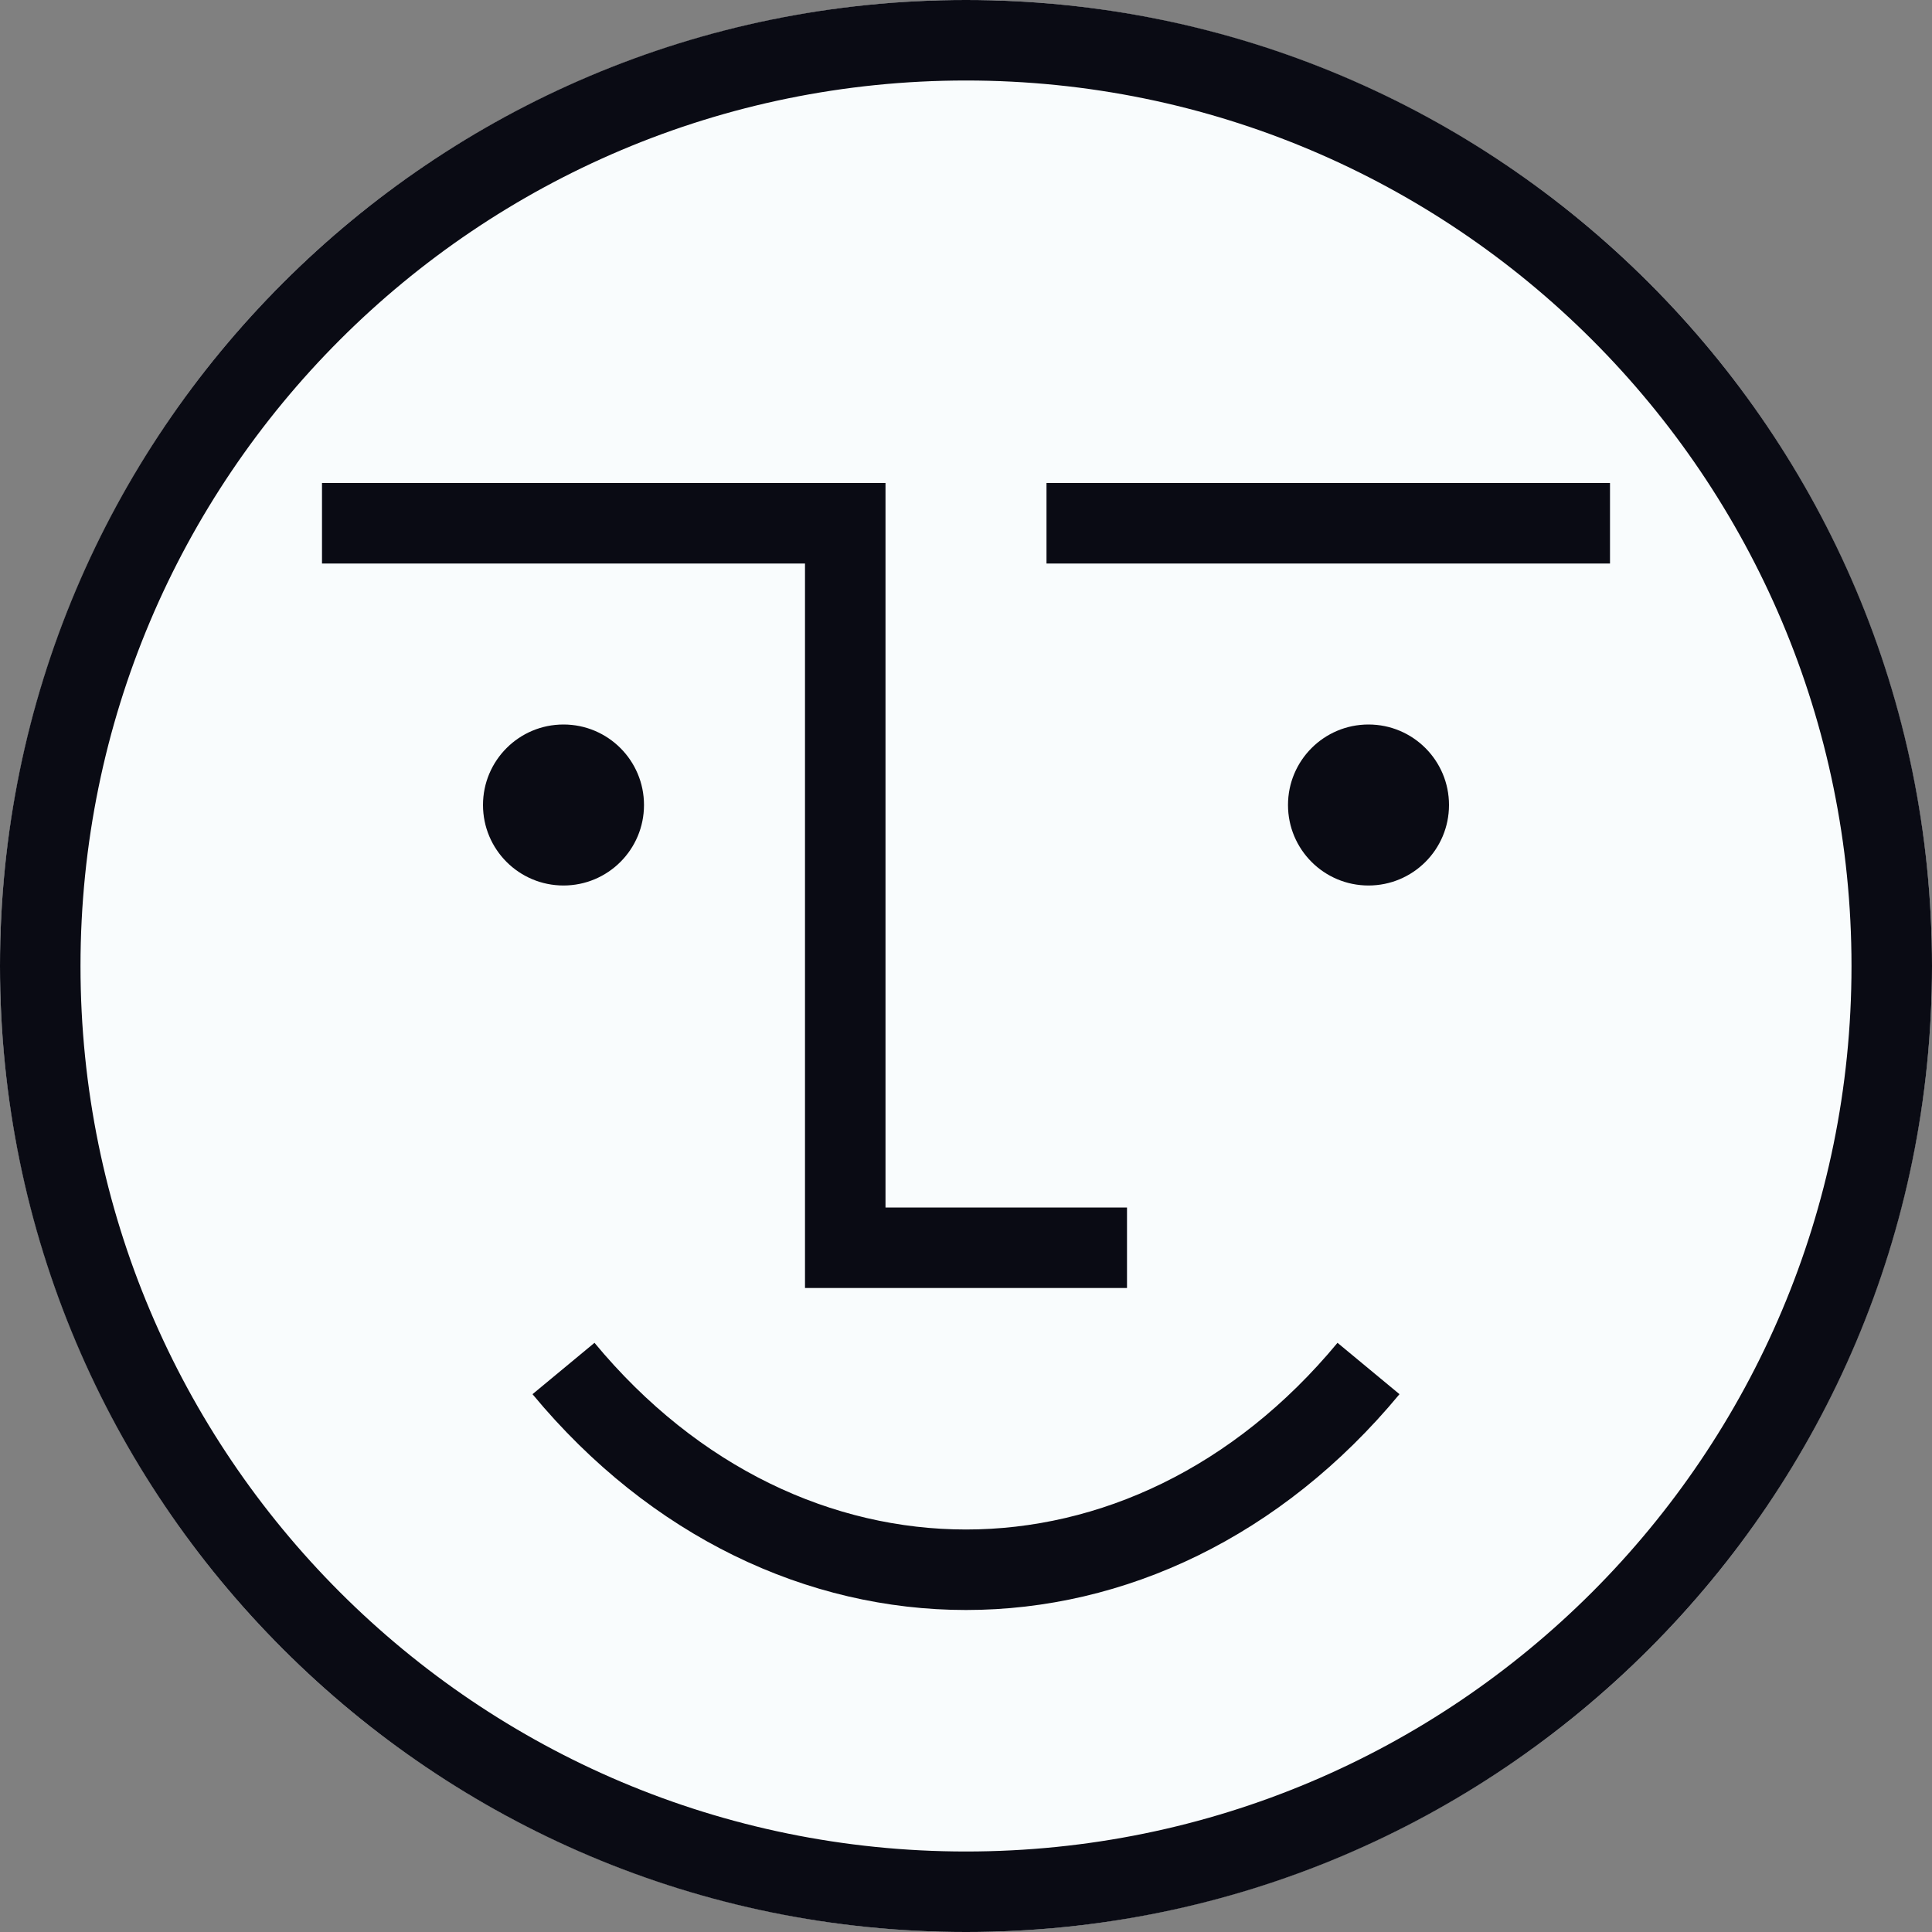
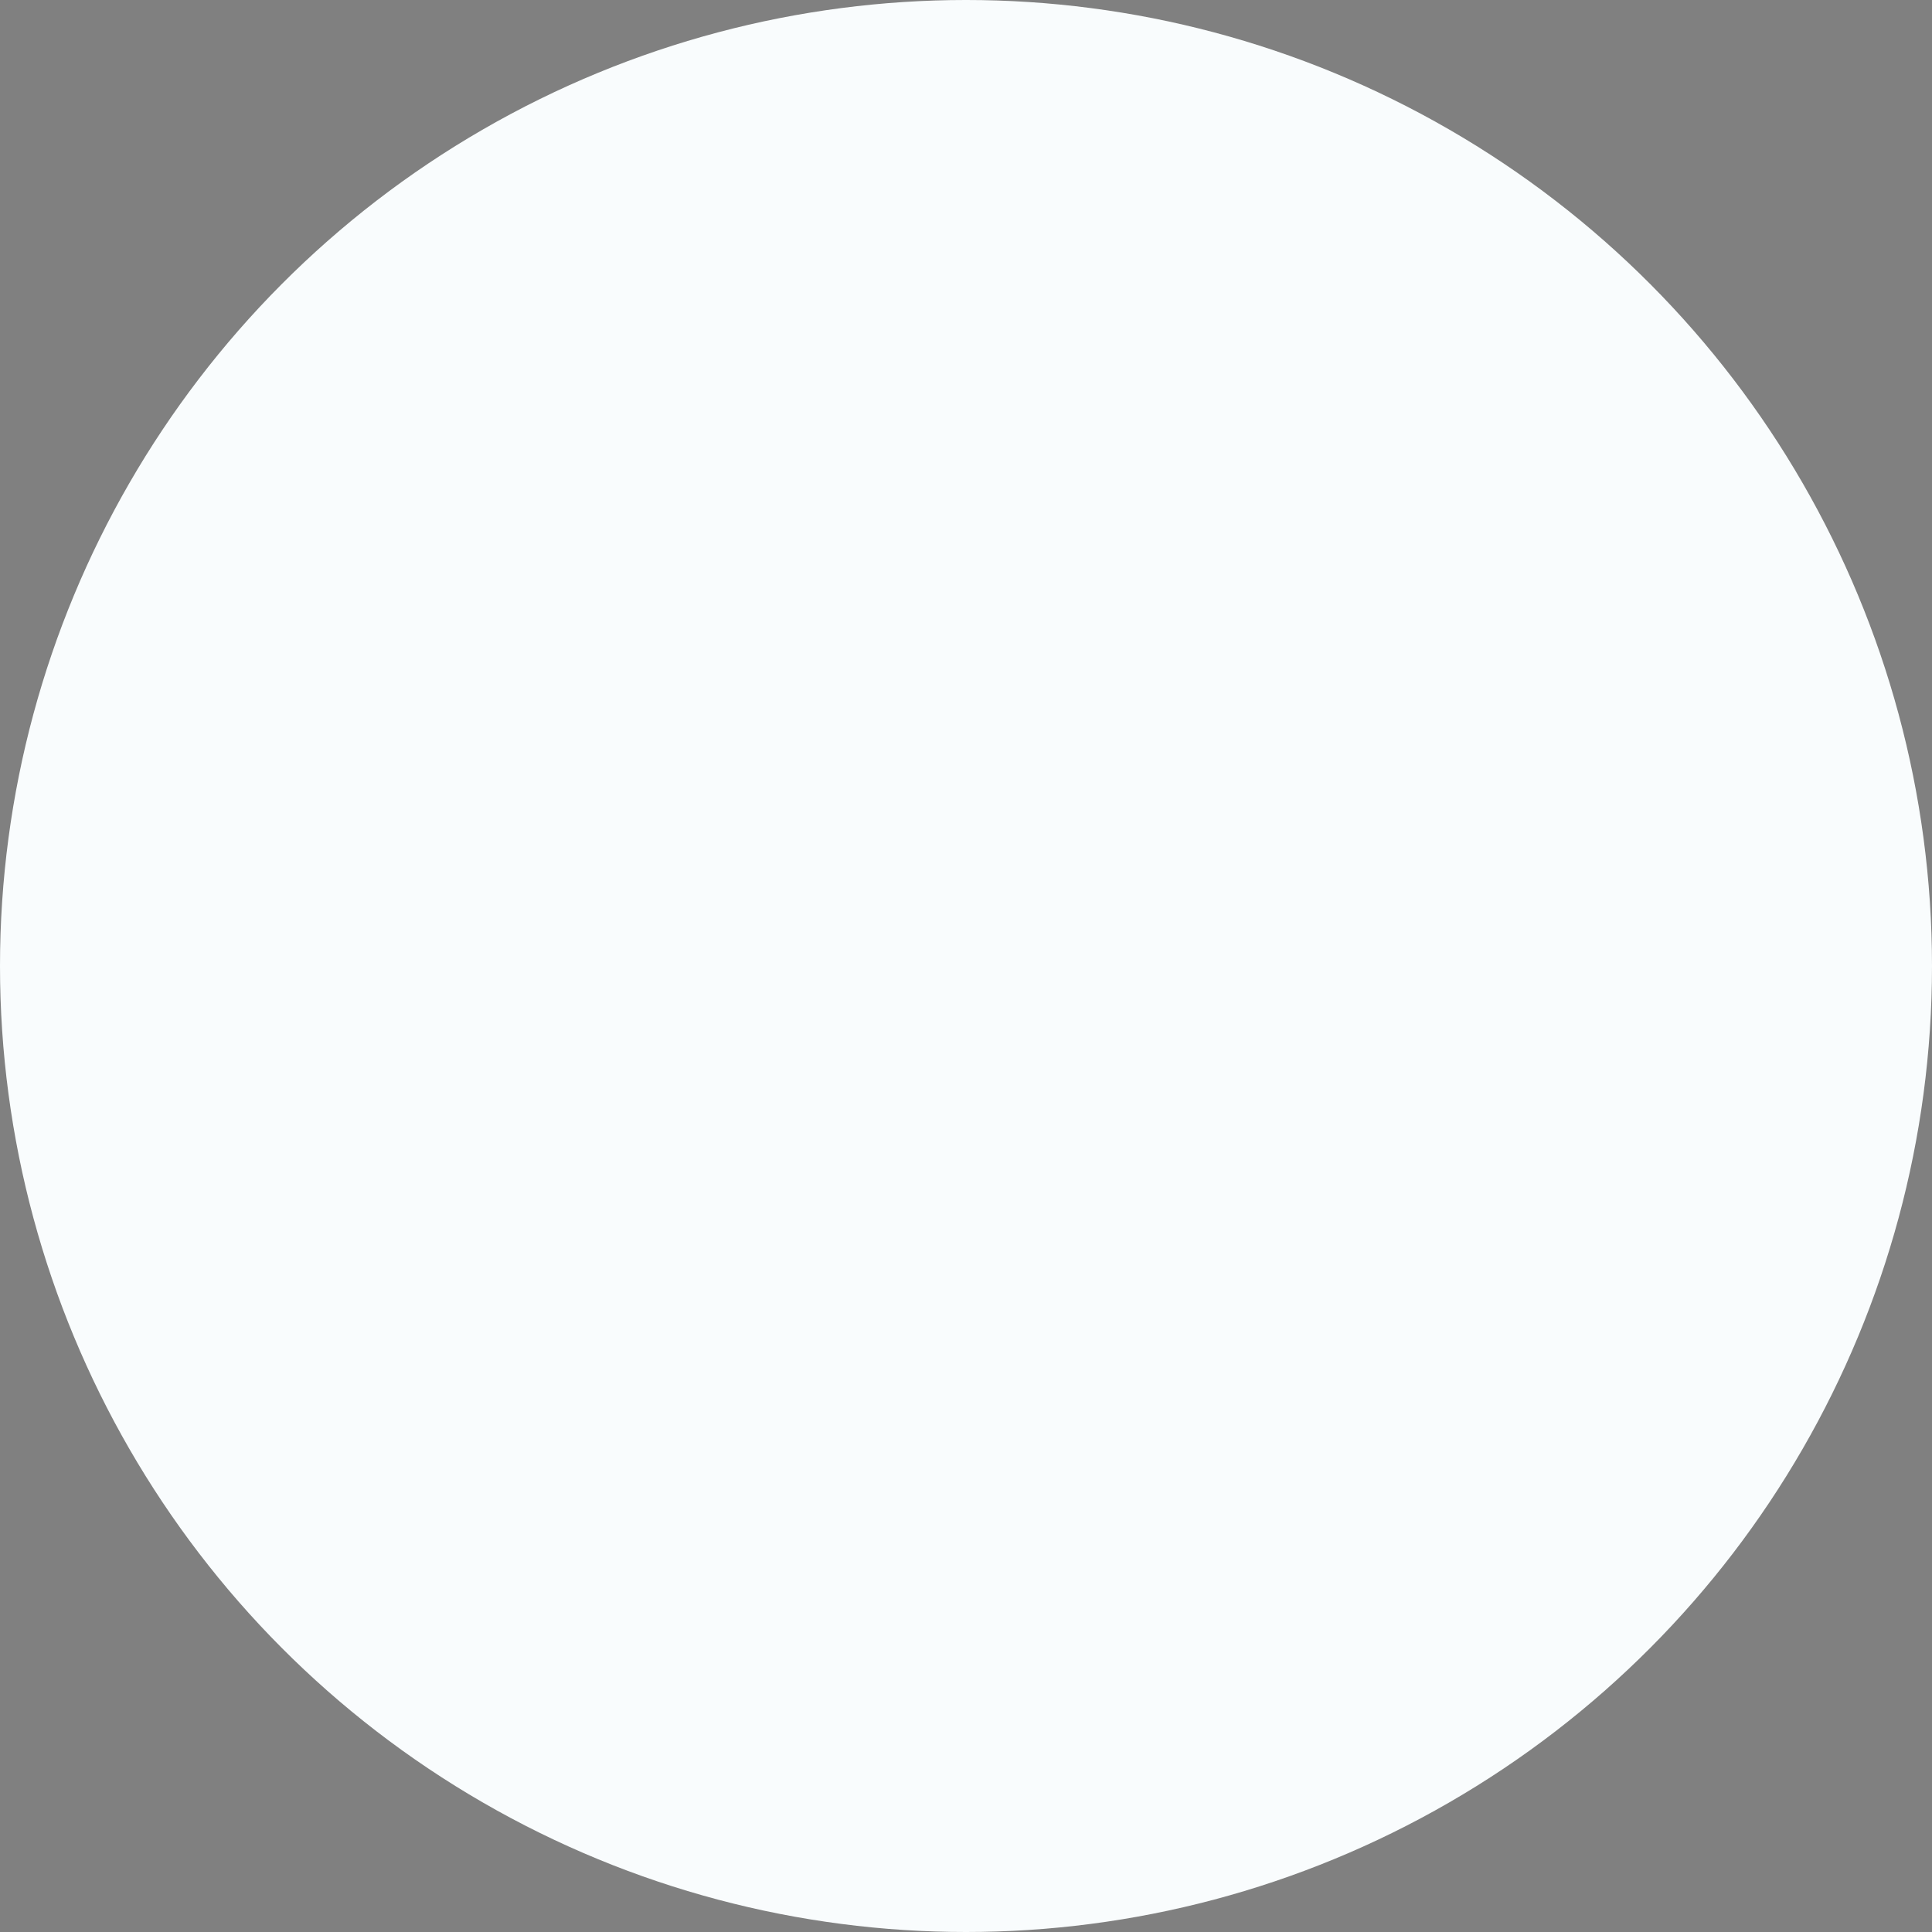
<svg xmlns="http://www.w3.org/2000/svg" width="48" height="48" viewBox="0 0 48 48" fill="none">
  <rect x="0" y="0" width="48" height="48" fill="#808080" stroke="none" />
  <circle cx="24" cy="24" r="24" fill="#F9FCFD" />
-   <path fill-rule="evenodd" clip-rule="evenodd" d="M24 46C36.15 46 46 36.15 46 24C46 11.85 36.15 2 24 2C11.85 2 2 11.85 2 24C2 36.15 11.85 46 24 46ZM24 48C37.255 48 48 37.255 48 24C48 10.745 37.255 0 24 0C10.745 0 0 10.745 0 24C0 37.255 10.745 48 24 48ZM20 12H8V14H20V30V32H22H28V30H22V12H20ZM40 12H26V14H40V12ZM33.23 33.362C30.643 36.484 27.299 38 24 38C20.701 38 17.357 36.484 14.77 33.362L13.23 34.638C16.166 38.182 20.06 40 24 40C27.94 40 31.834 38.182 34.77 34.638L33.23 33.362ZM16 20C16 21.105 15.105 22 14 22C12.895 22 12 21.105 12 20C12 18.895 12.895 18 14 18C15.105 18 16 18.895 16 20ZM34 22C35.105 22 36 21.105 36 20C36 18.895 35.105 18 34 18C32.895 18 32 18.895 32 20C32 21.105 32.895 22 34 22Z" fill="#0A0B14" />
</svg>